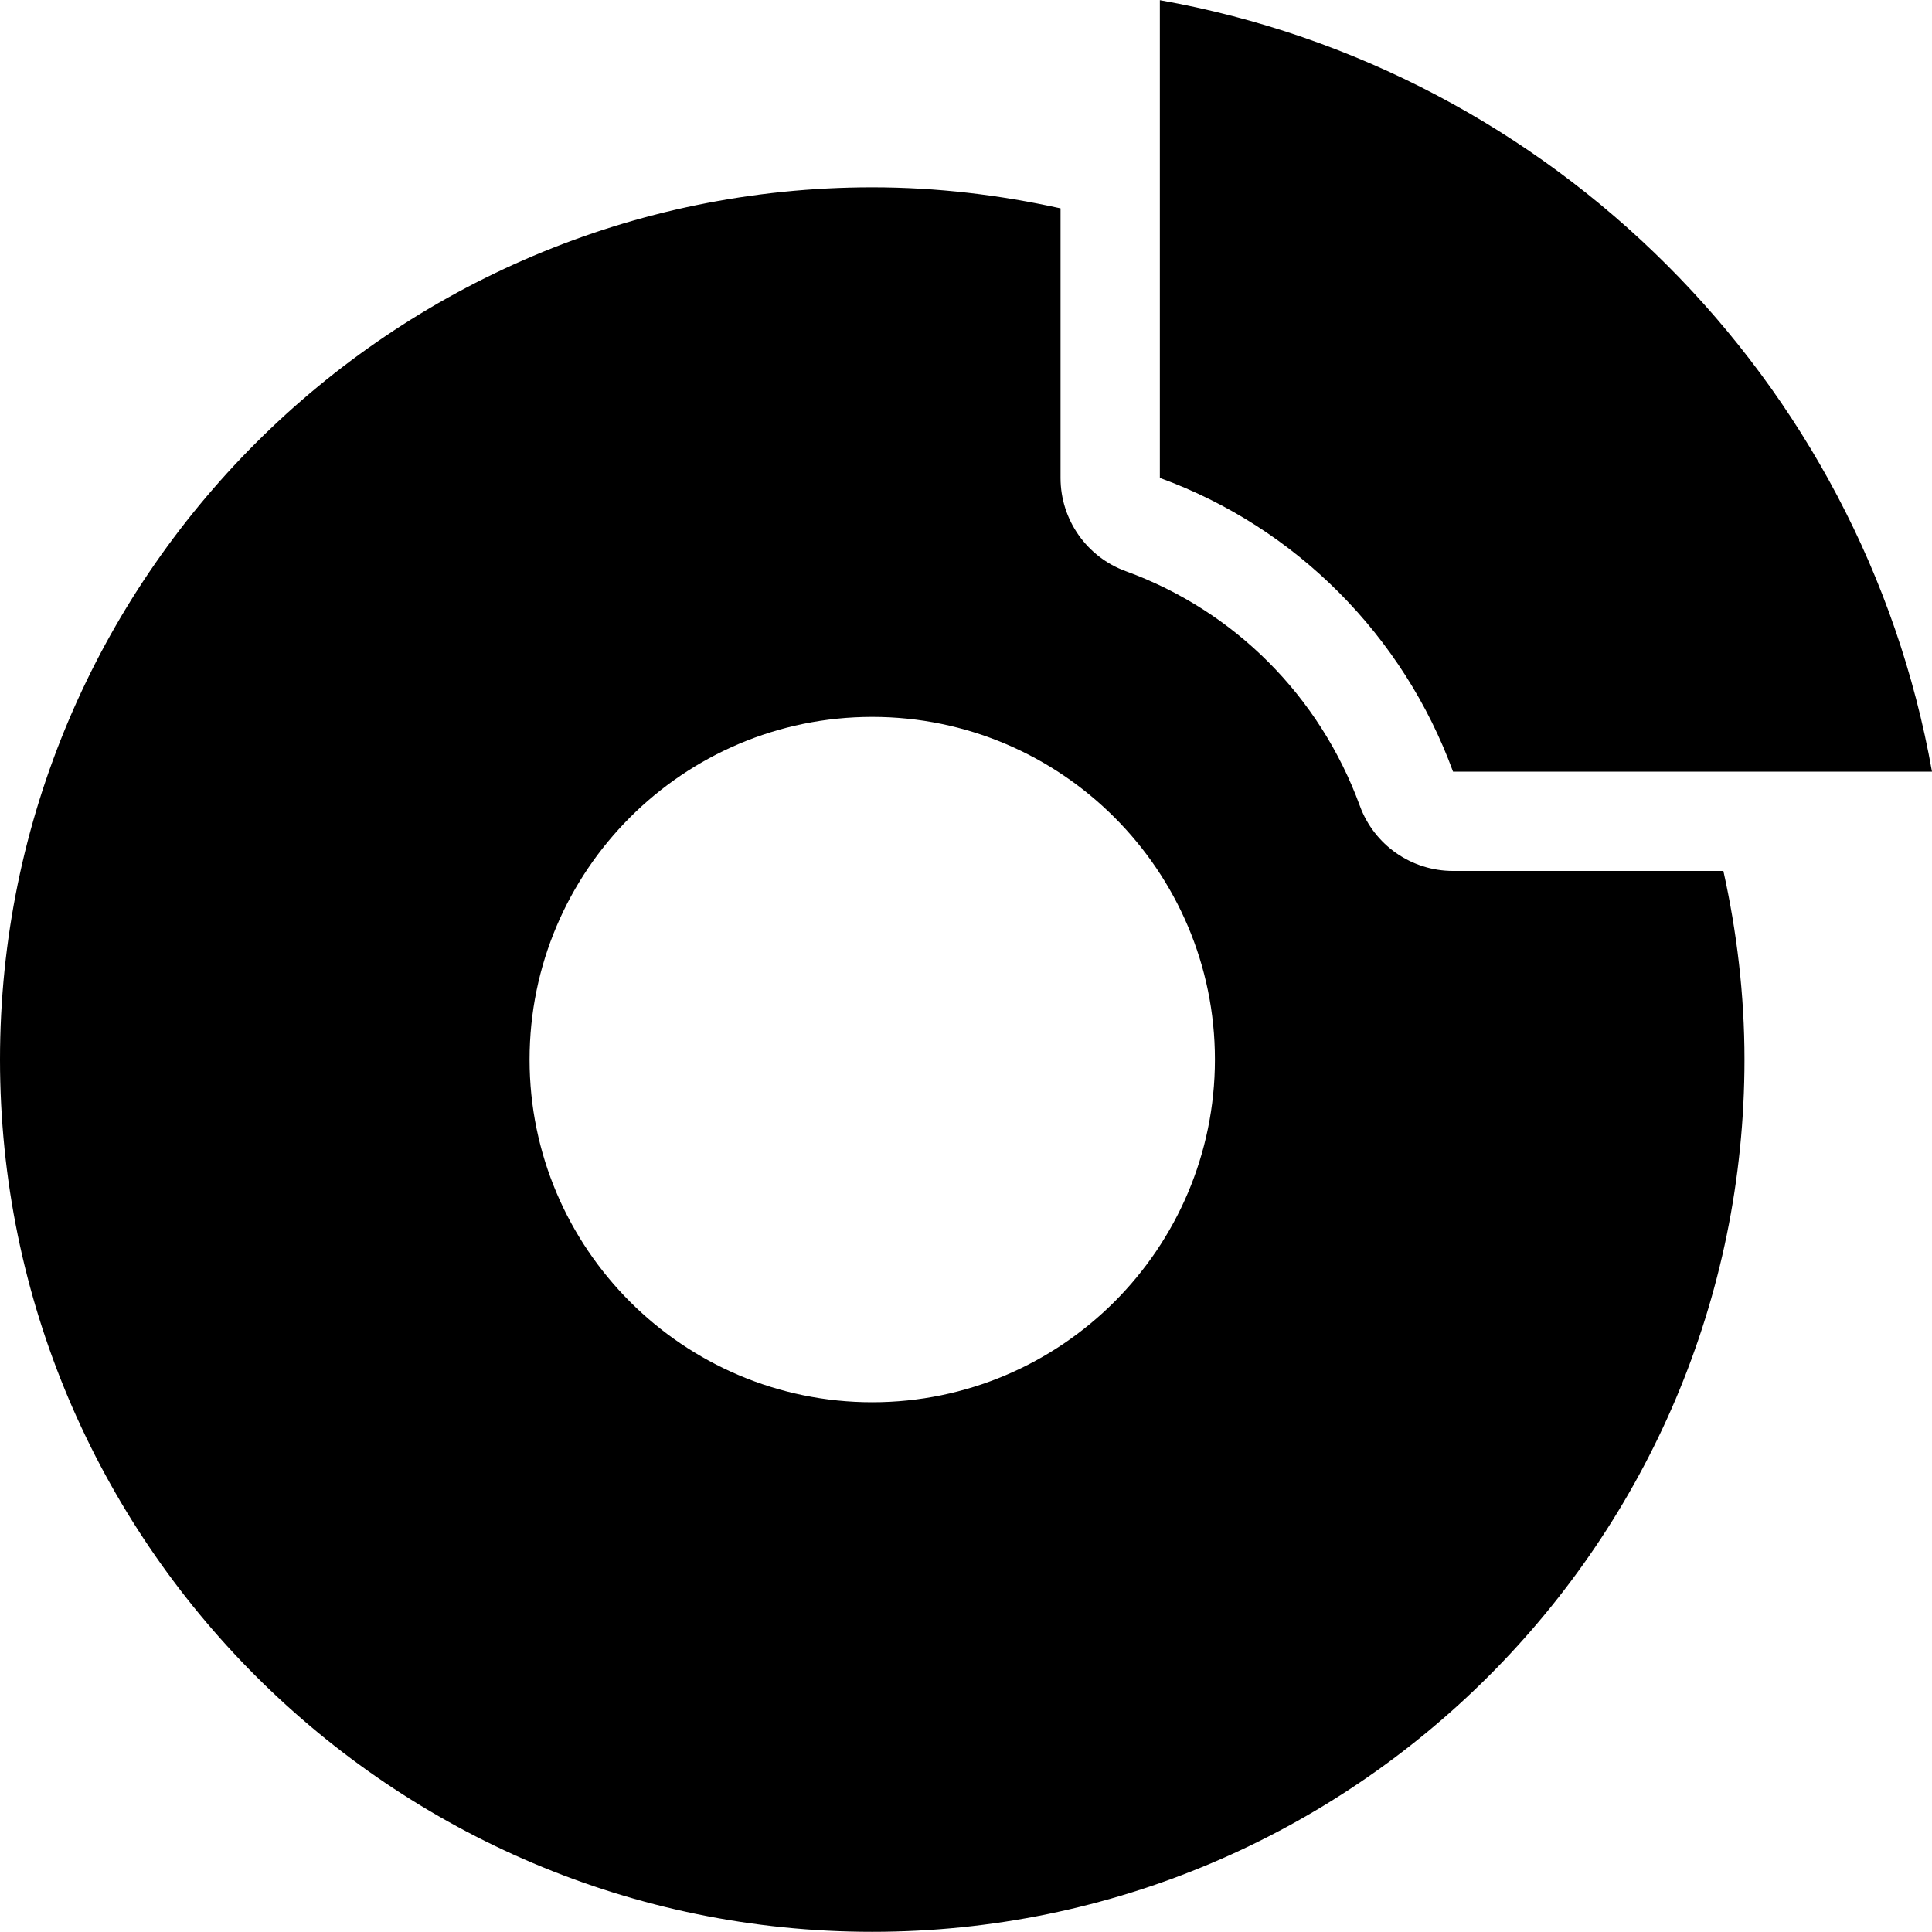
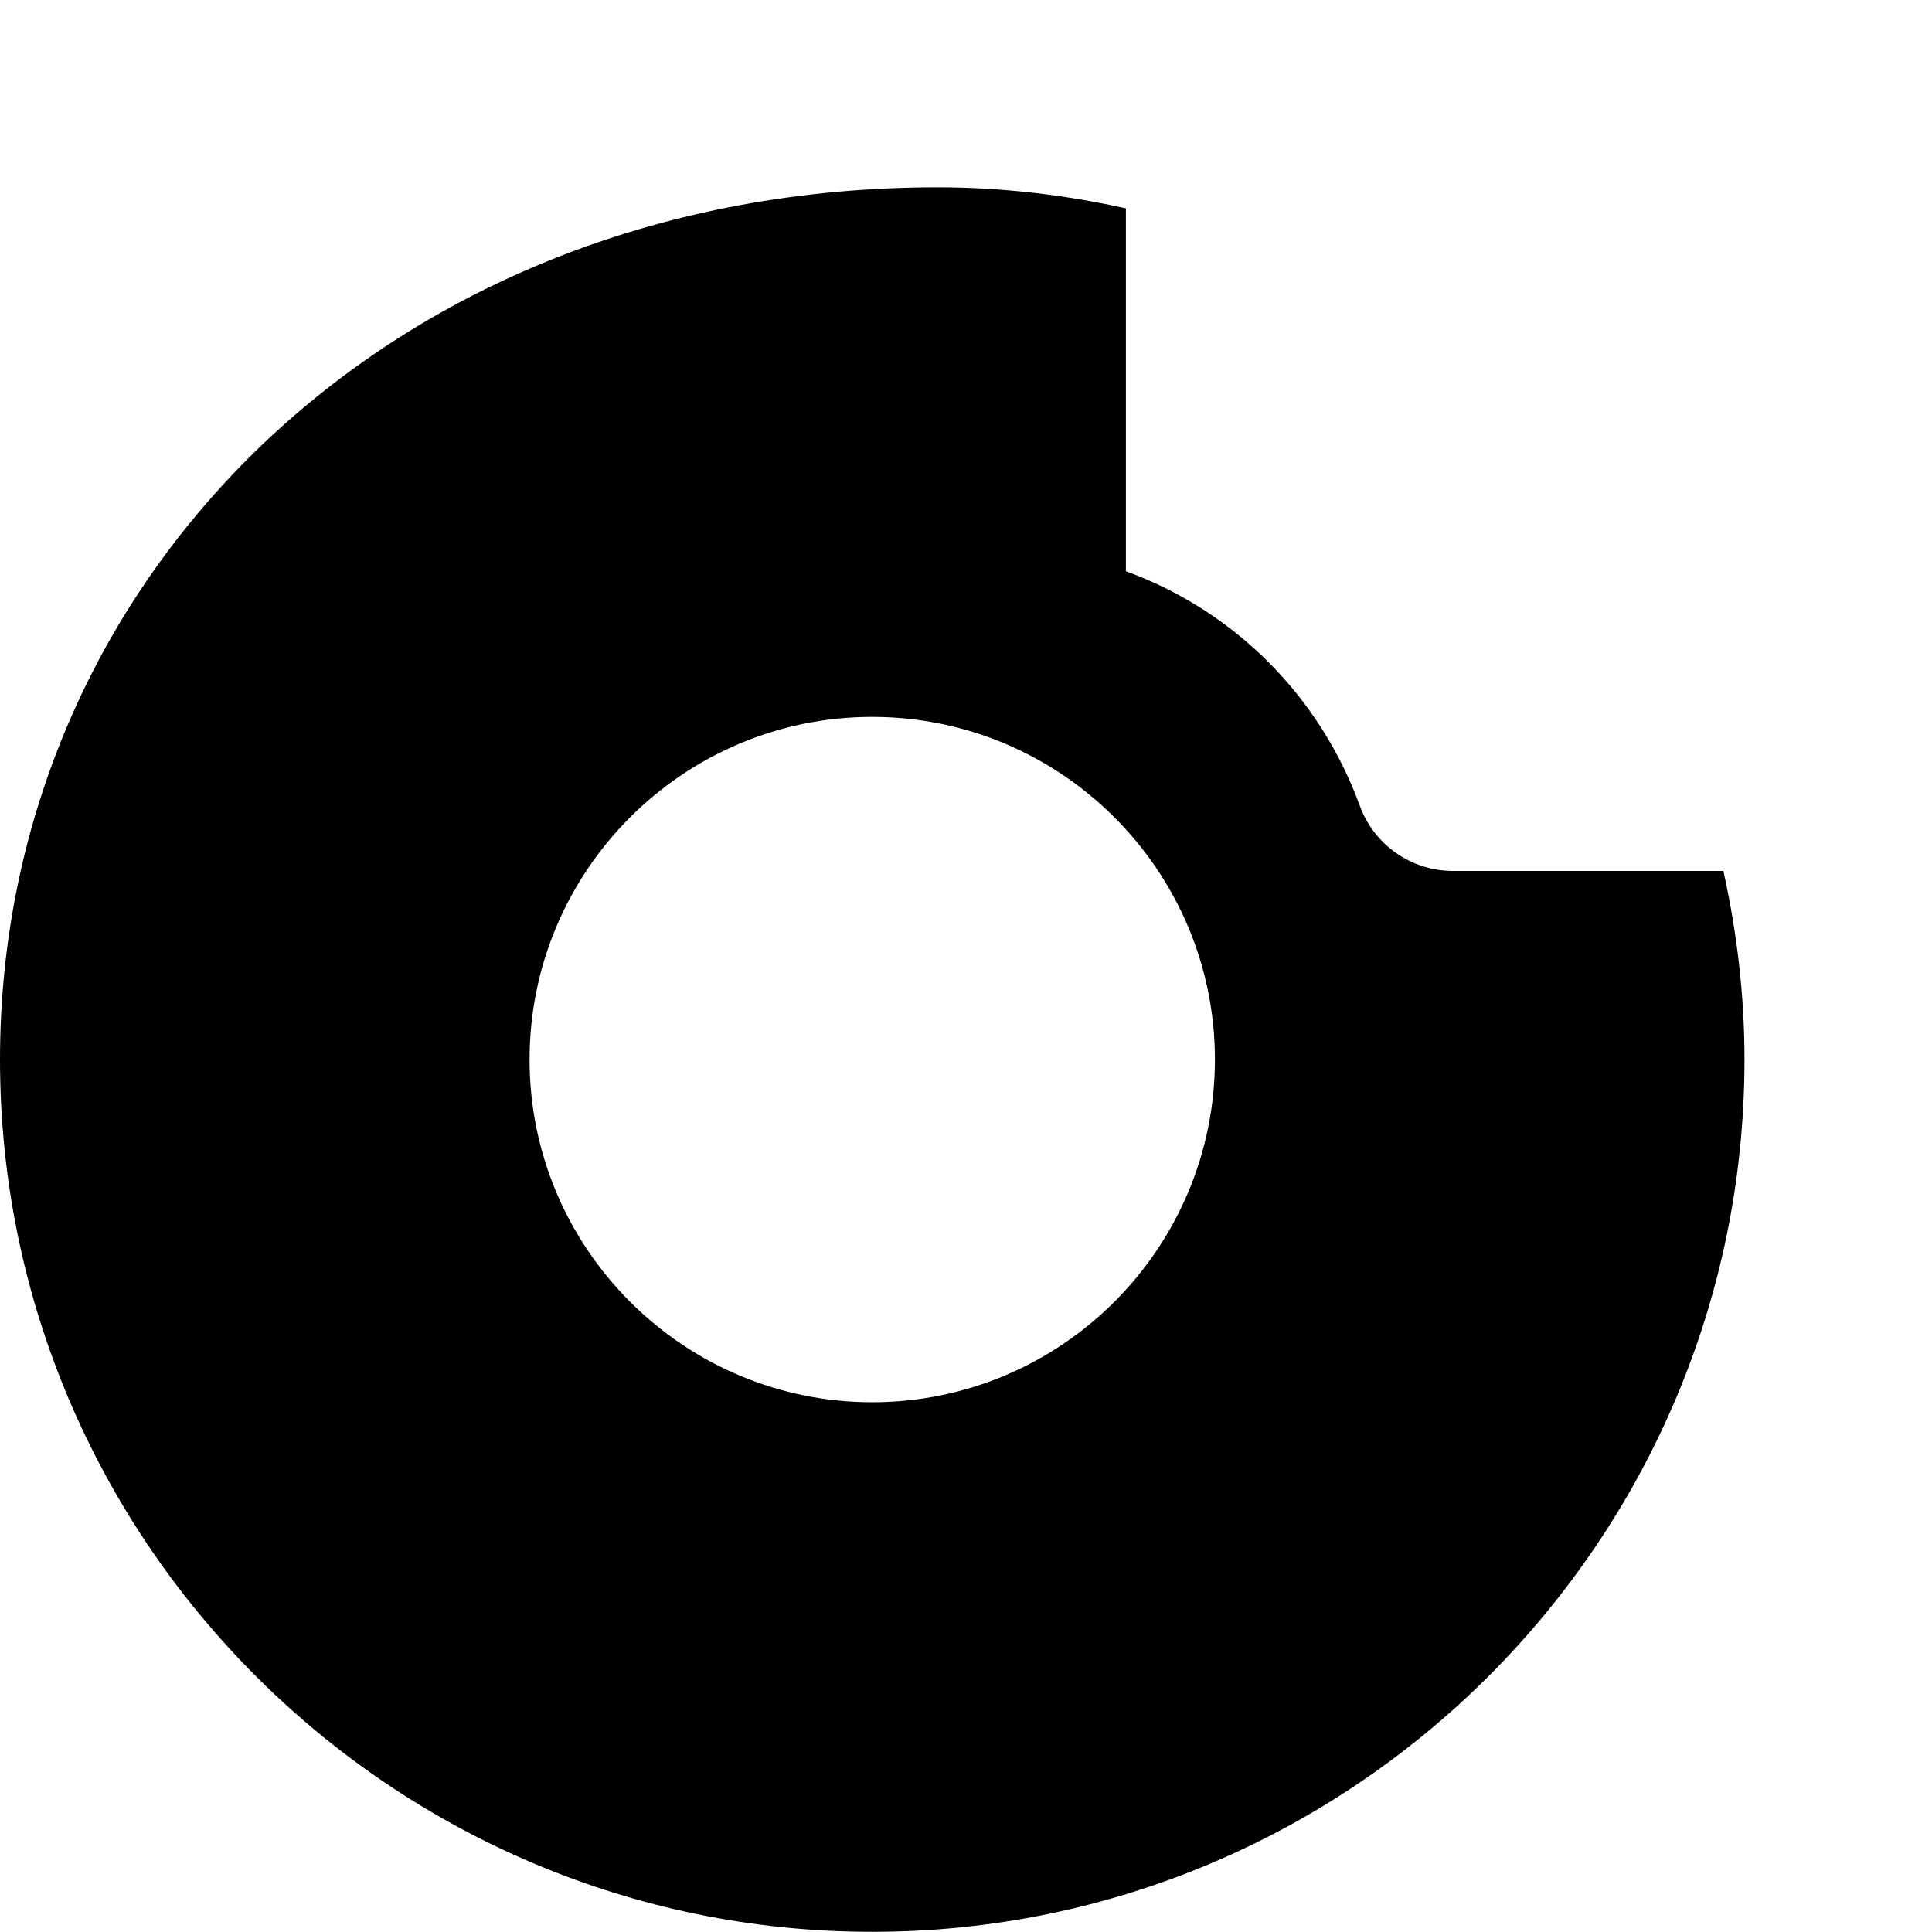
<svg xmlns="http://www.w3.org/2000/svg" version="1.1" id="Capa_1" x="0px" y="0px" viewBox="0 0 494.635 494.635" style="enable-background:new 0 0 494.635 494.635;" xml:space="preserve">
  <g>
-     <path d="M372.011,222.982c-10.677,0-20.22-6.662-23.872-16.699c-10.254-28.045-32.081-49.924-59.884-60.033   c-10.04-3.648-16.732-13.199-16.732-23.891V53.342c-15.543-3.439-31.638-5.385-48.212-5.385C100.18,47.957,0,148.137,0,271.268   C0,394.41,100.18,494.59,223.311,494.59c123.142,0,223.316-100.18,223.316-223.322c0-16.584-1.951-32.705-5.403-48.285H372.011z    M223.311,359.008c-48.375,0-87.73-39.363-87.73-87.74c0-48.373,39.355-87.727,87.73-87.727c48.381,0,87.736,39.354,87.736,87.727   C311.047,319.645,271.691,359.008,223.311,359.008z" />
-     <path d="M372.011,197.561h122.624C476.787,97.164,397.381,17.881,296.947,0.045v122.314   C331.789,135.027,359.294,162.758,372.011,197.561z" />
+     <path d="M372.011,222.982c-10.677,0-20.22-6.662-23.872-16.699c-10.254-28.045-32.081-49.924-59.884-60.033   V53.342c-15.543-3.439-31.638-5.385-48.212-5.385C100.18,47.957,0,148.137,0,271.268   C0,394.41,100.18,494.59,223.311,494.59c123.142,0,223.316-100.18,223.316-223.322c0-16.584-1.951-32.705-5.403-48.285H372.011z    M223.311,359.008c-48.375,0-87.73-39.363-87.73-87.74c0-48.373,39.355-87.727,87.73-87.727c48.381,0,87.736,39.354,87.736,87.727   C311.047,319.645,271.691,359.008,223.311,359.008z" />
  </g>
  <g>
</g>
  <g>
</g>
  <g>
</g>
  <g>
</g>
  <g>
</g>
  <g>
</g>
  <g>
</g>
  <g>
</g>
  <g>
</g>
  <g>
</g>
  <g>
</g>
  <g>
</g>
  <g>
</g>
  <g>
</g>
  <g>
</g>
</svg>